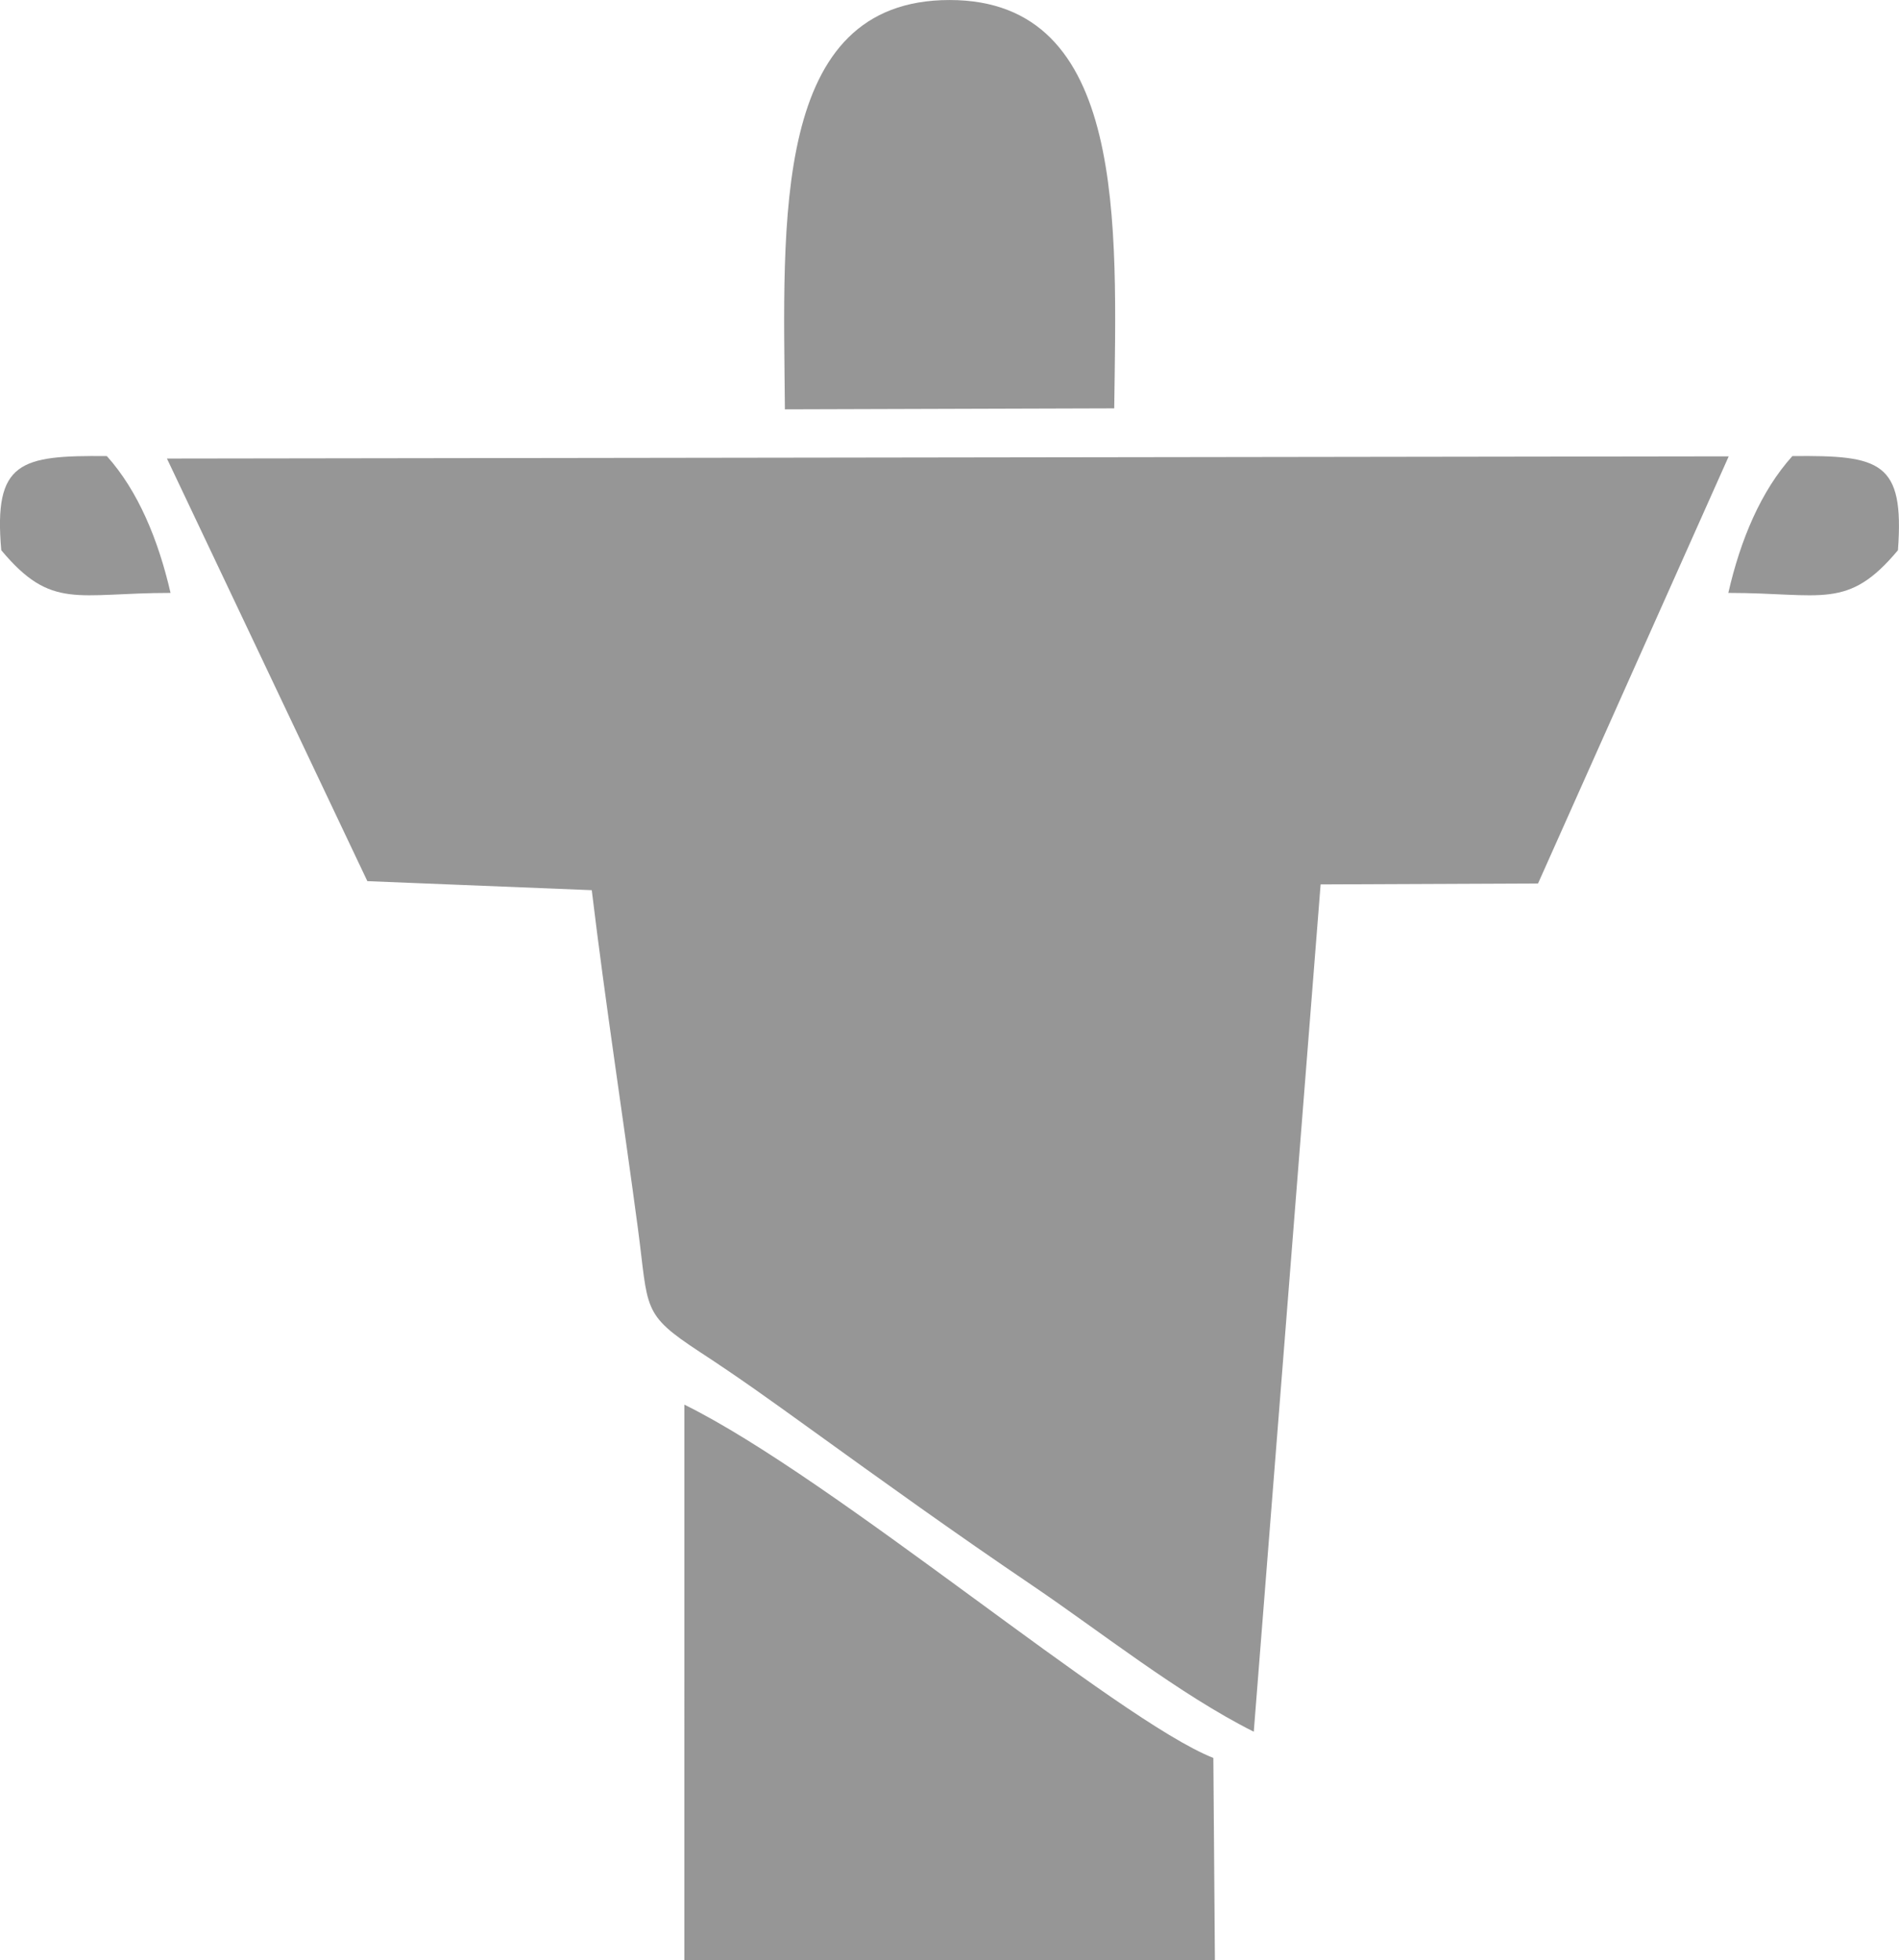
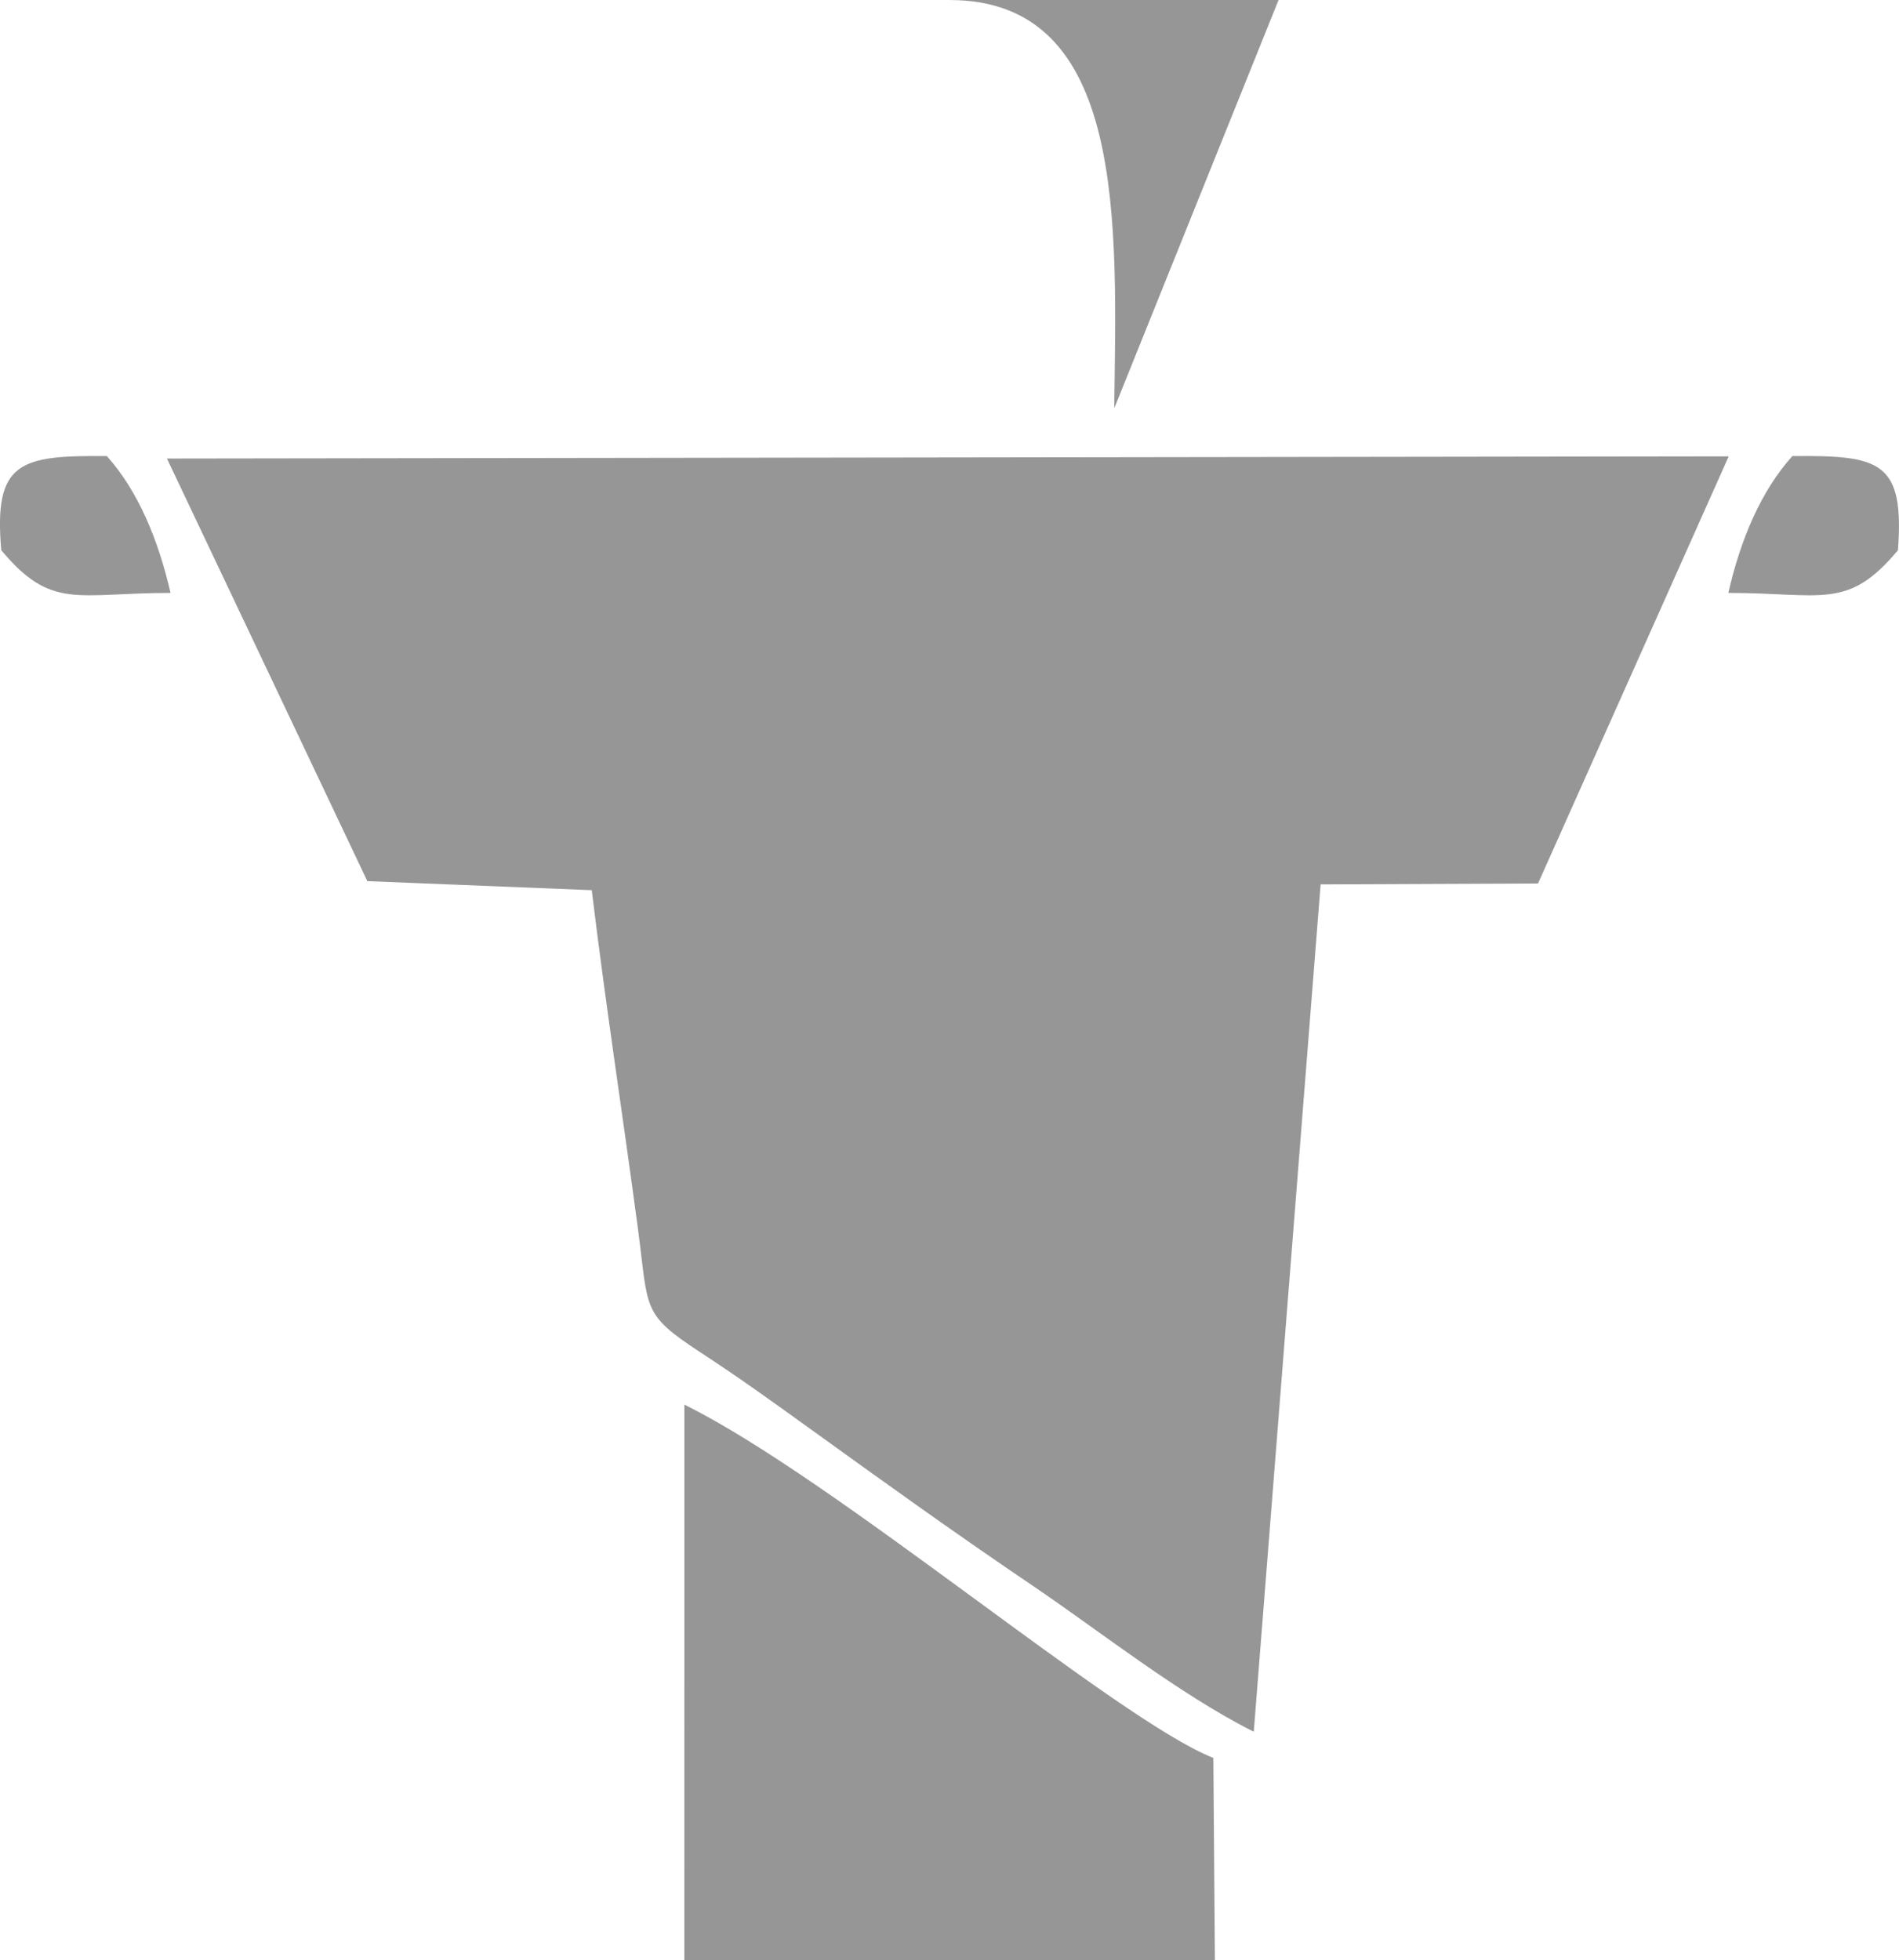
<svg xmlns="http://www.w3.org/2000/svg" width="549.324" height="150mm" viewBox="0 0 1055.18 1089" shape-rendering="geometricPrecision" text-rendering="geometricPrecision" image-rendering="optimizeQuality" fill-rule="evenodd" clip-rule="evenodd">
-   <path d="M204.12 489.55l124.69 5.02c7.65 63.4 17.37 125.87 25.62 187.78 6.02 45.21 1.82 47.43 34.31 68.7 22.32 14.61 38.37 26.17 60.25 41.94 43 31.01 81.28 58.53 124.75 87.96 37.37 25.3 81.64 60.49 122.92 81.17l37.14-470.76 120.81-.51 105.95-237.31-867.8 1.22 111.35 234.78zM.71 305.7c27.96 33.48 41.88 23.71 94.05 23.71-6.81-29.58-18.07-56.73-35.39-76.01-48.15-.47-63.01 2.88-58.67 52.3zm959.64 23.71c52.21 0 66.27 9.79 94.25-23.71 3.67-49.44-9.88-52.79-58.67-52.3-17.4 19.3-28.8 46.31-35.58 76.01zM619.12 226.88C620.42 124.83 626.32.01 527.66.01c-99.09 0-92.42 122.64-91.53 227.42l182.99-.55zM380.26 1089h294.8l-.86-112.31c-53.39-21.05-210.28-155.05-293.93-196.29l-.01 308.6z" fill="#969696" />
+   <path d="M204.12 489.55l124.69 5.02c7.65 63.4 17.37 125.87 25.62 187.78 6.02 45.21 1.82 47.43 34.31 68.7 22.32 14.61 38.37 26.17 60.25 41.94 43 31.01 81.28 58.53 124.75 87.96 37.37 25.3 81.64 60.49 122.92 81.17l37.14-470.76 120.81-.51 105.95-237.31-867.8 1.22 111.35 234.78zM.71 305.7c27.96 33.48 41.88 23.71 94.05 23.71-6.81-29.58-18.07-56.73-35.39-76.01-48.15-.47-63.01 2.88-58.67 52.3zm959.64 23.71c52.21 0 66.27 9.79 94.25-23.71 3.67-49.44-9.88-52.79-58.67-52.3-17.4 19.3-28.8 46.31-35.58 76.01zM619.12 226.88C620.42 124.83 626.32.01 527.66.01l182.99-.55zM380.26 1089h294.8l-.86-112.31c-53.39-21.05-210.28-155.05-293.93-196.29l-.01 308.6z" fill="#969696" />
</svg>